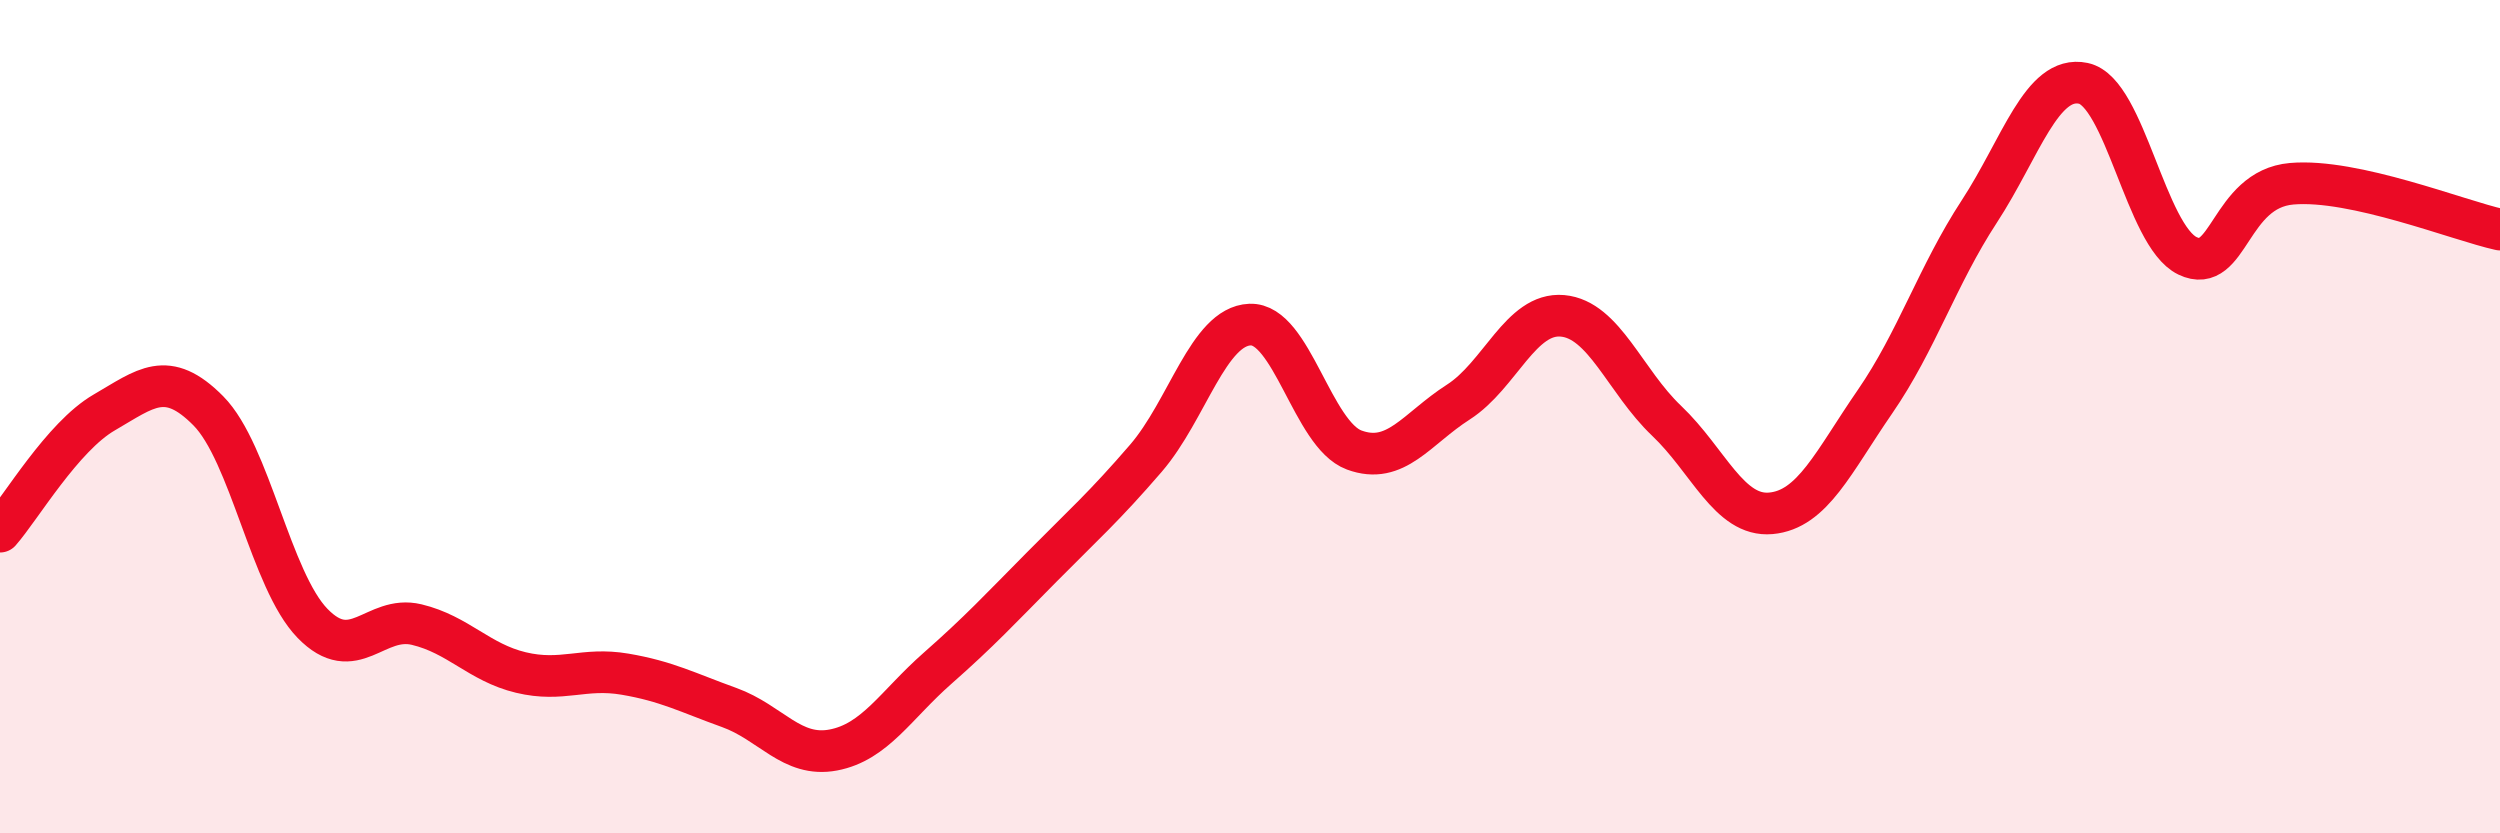
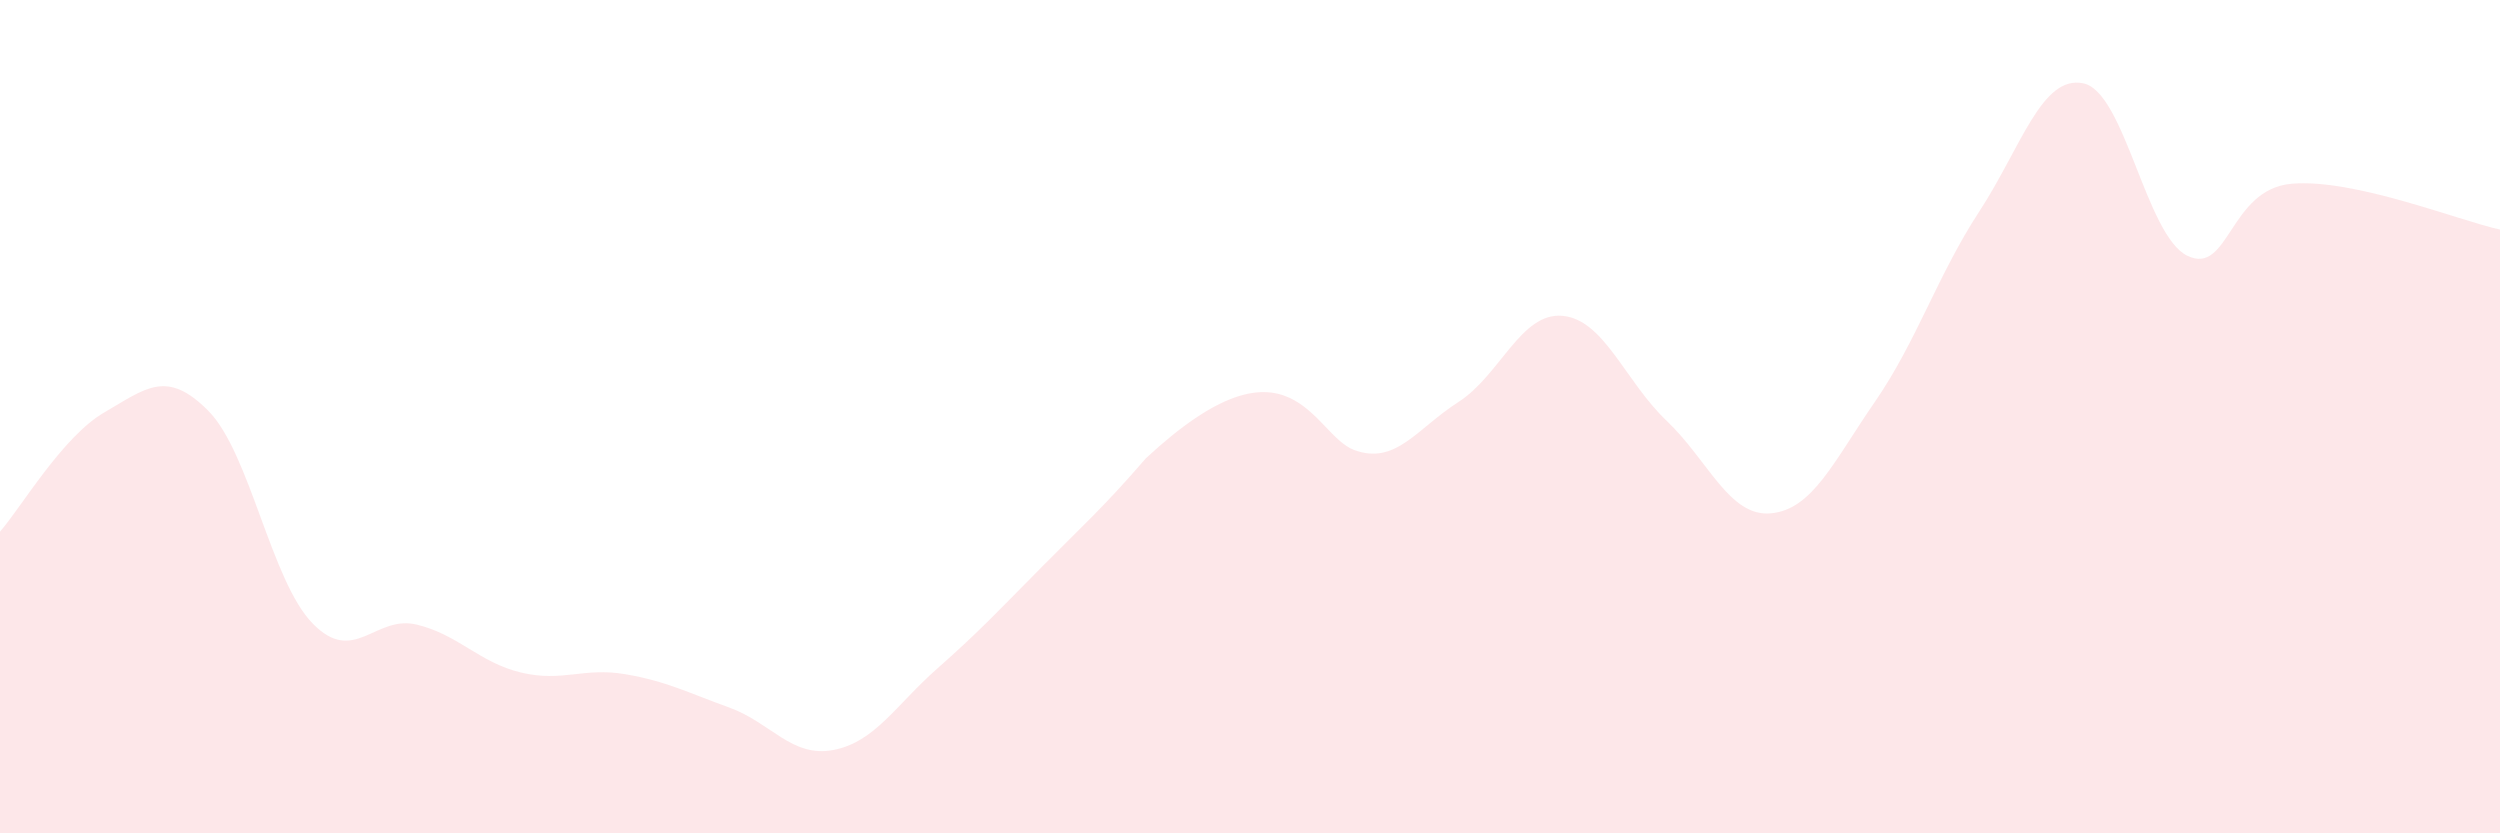
<svg xmlns="http://www.w3.org/2000/svg" width="60" height="20" viewBox="0 0 60 20">
-   <path d="M 0,12.76 C 0.5,12.19 1.5,10.48 2.5,9.9 C 3.5,9.32 4,8.85 5,9.86 C 6,10.87 6.5,13.93 7.5,14.96 C 8.5,15.99 9,14.75 10,14.99 C 11,15.23 11.5,15.9 12.5,16.14 C 13.5,16.38 14,16.01 15,16.18 C 16,16.35 16.5,16.62 17.5,16.98 C 18.5,17.34 19,18.19 20,18 C 21,17.81 21.5,16.92 22.5,16.04 C 23.5,15.16 24,14.62 25,13.61 C 26,12.6 26.5,12.16 27.5,11 C 28.5,9.84 29,7.83 30,7.79 C 31,7.75 31.5,10.43 32.5,10.8 C 33.5,11.17 34,10.29 35,9.65 C 36,9.01 36.5,7.49 37.5,7.58 C 38.5,7.67 39,9.15 40,10.1 C 41,11.05 41.5,12.41 42.5,12.32 C 43.5,12.23 44,11.09 45,9.64 C 46,8.19 46.5,6.61 47.5,5.08 C 48.5,3.55 49,1.79 50,2 C 51,2.21 51.5,5.66 52.5,6.14 C 53.5,6.62 53.5,4.54 55,4.41 C 56.5,4.28 59,5.29 60,5.51L60 20L0 20Z" fill="#EB0A25" opacity="0.1" stroke-linecap="round" stroke-linejoin="round" />
-   <path d="M 0,12.76 C 0.5,12.19 1.5,10.48 2.5,9.9 C 3.5,9.32 4,8.85 5,9.86 C 6,10.87 6.5,13.93 7.5,14.96 C 8.5,15.99 9,14.75 10,14.99 C 11,15.23 11.5,15.9 12.5,16.14 C 13.5,16.38 14,16.01 15,16.18 C 16,16.35 16.5,16.62 17.5,16.98 C 18.5,17.34 19,18.19 20,18 C 21,17.81 21.5,16.92 22.5,16.04 C 23.5,15.16 24,14.62 25,13.61 C 26,12.6 26.5,12.16 27.5,11 C 28.5,9.84 29,7.83 30,7.79 C 31,7.75 31.5,10.43 32.5,10.8 C 33.5,11.17 34,10.29 35,9.65 C 36,9.01 36.5,7.49 37.5,7.58 C 38.5,7.67 39,9.15 40,10.1 C 41,11.05 41.5,12.41 42.5,12.32 C 43.5,12.23 44,11.09 45,9.64 C 46,8.19 46.5,6.61 47.5,5.08 C 48.5,3.55 49,1.79 50,2 C 51,2.21 51.5,5.66 52.5,6.14 C 53.5,6.62 53.5,4.54 55,4.41 C 56.5,4.28 59,5.29 60,5.51" stroke="#EB0A25" stroke-width="1" fill="none" stroke-linecap="round" stroke-linejoin="round" />
+   <path d="M 0,12.76 C 0.5,12.19 1.5,10.48 2.5,9.9 C 3.5,9.32 4,8.85 5,9.86 C 6,10.87 6.5,13.93 7.5,14.96 C 8.5,15.99 9,14.75 10,14.99 C 11,15.23 11.5,15.9 12.5,16.14 C 13.5,16.38 14,16.01 15,16.18 C 16,16.35 16.5,16.62 17.5,16.98 C 18.5,17.34 19,18.19 20,18 C 21,17.81 21.5,16.92 22.5,16.04 C 23.5,15.16 24,14.62 25,13.61 C 26,12.6 26.5,12.16 27.5,11 C 31,7.75 31.5,10.43 32.5,10.8 C 33.5,11.17 34,10.29 35,9.65 C 36,9.01 36.5,7.49 37.5,7.58 C 38.5,7.67 39,9.15 40,10.1 C 41,11.05 41.5,12.41 42.5,12.32 C 43.5,12.23 44,11.09 45,9.64 C 46,8.19 46.5,6.61 47.5,5.08 C 48.5,3.55 49,1.79 50,2 C 51,2.21 51.5,5.66 52.5,6.14 C 53.5,6.62 53.5,4.54 55,4.41 C 56.5,4.28 59,5.29 60,5.51L60 20L0 20Z" fill="#EB0A25" opacity="0.1" stroke-linecap="round" stroke-linejoin="round" />
</svg>